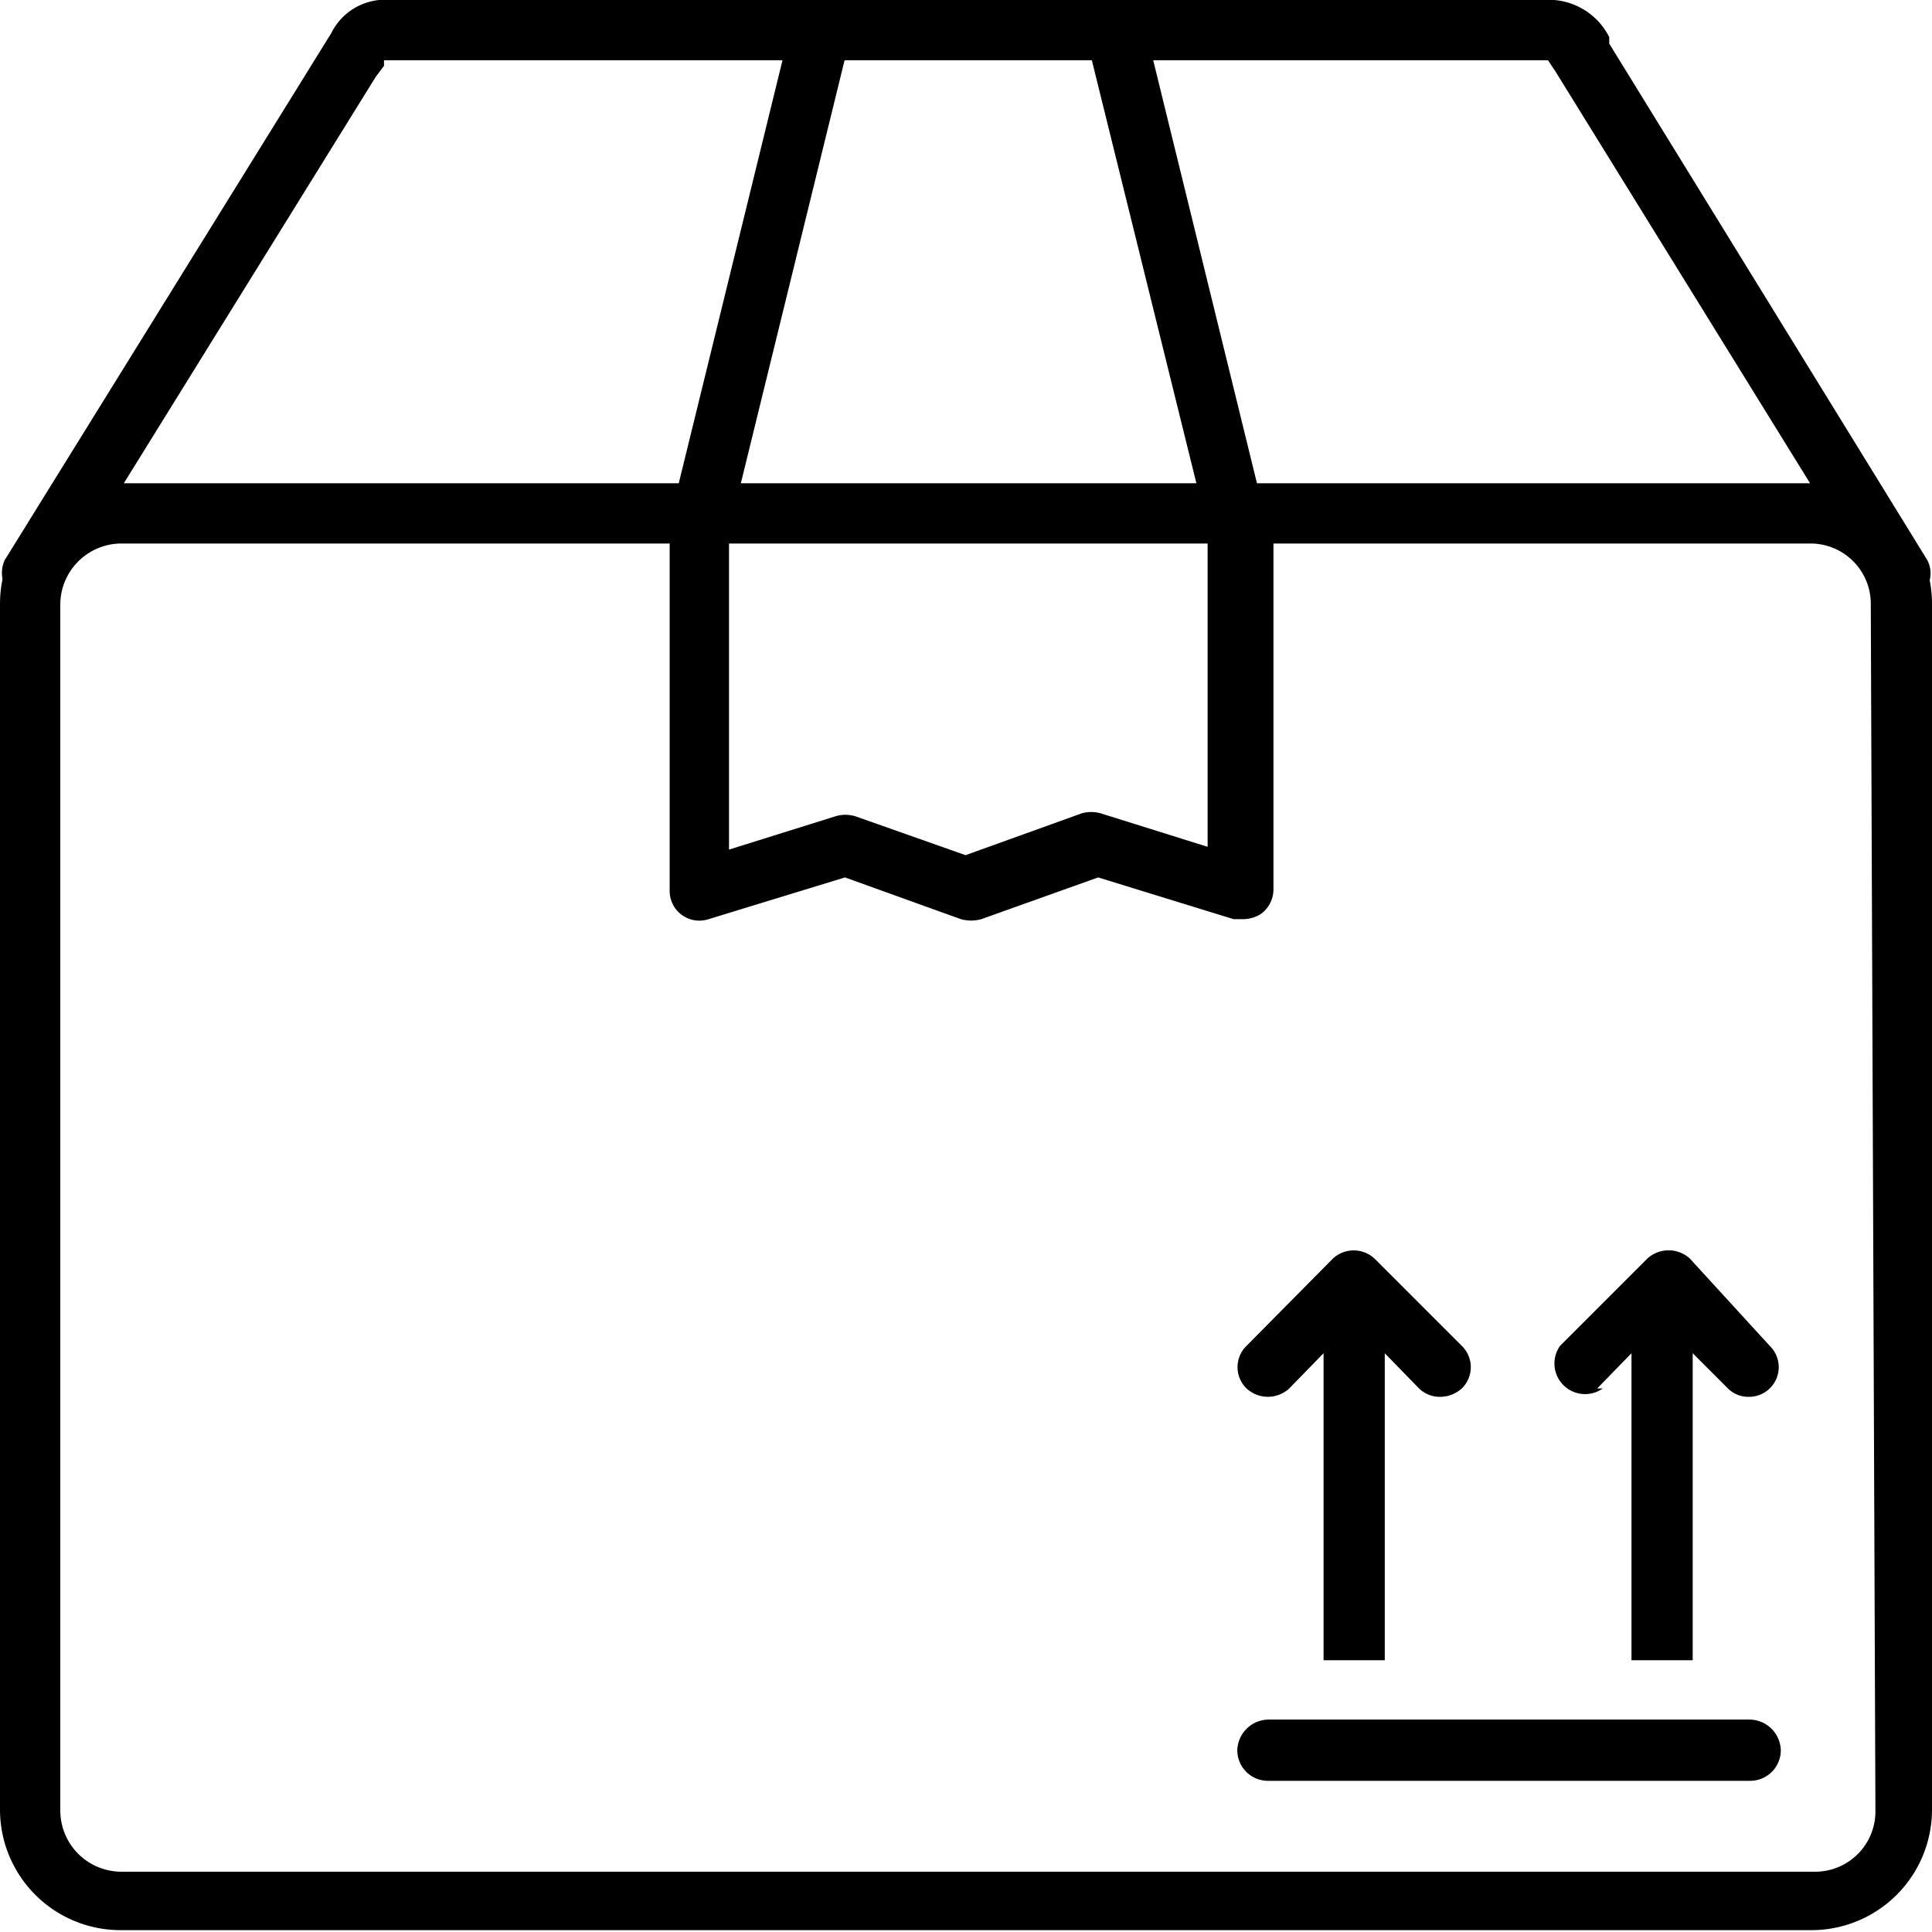
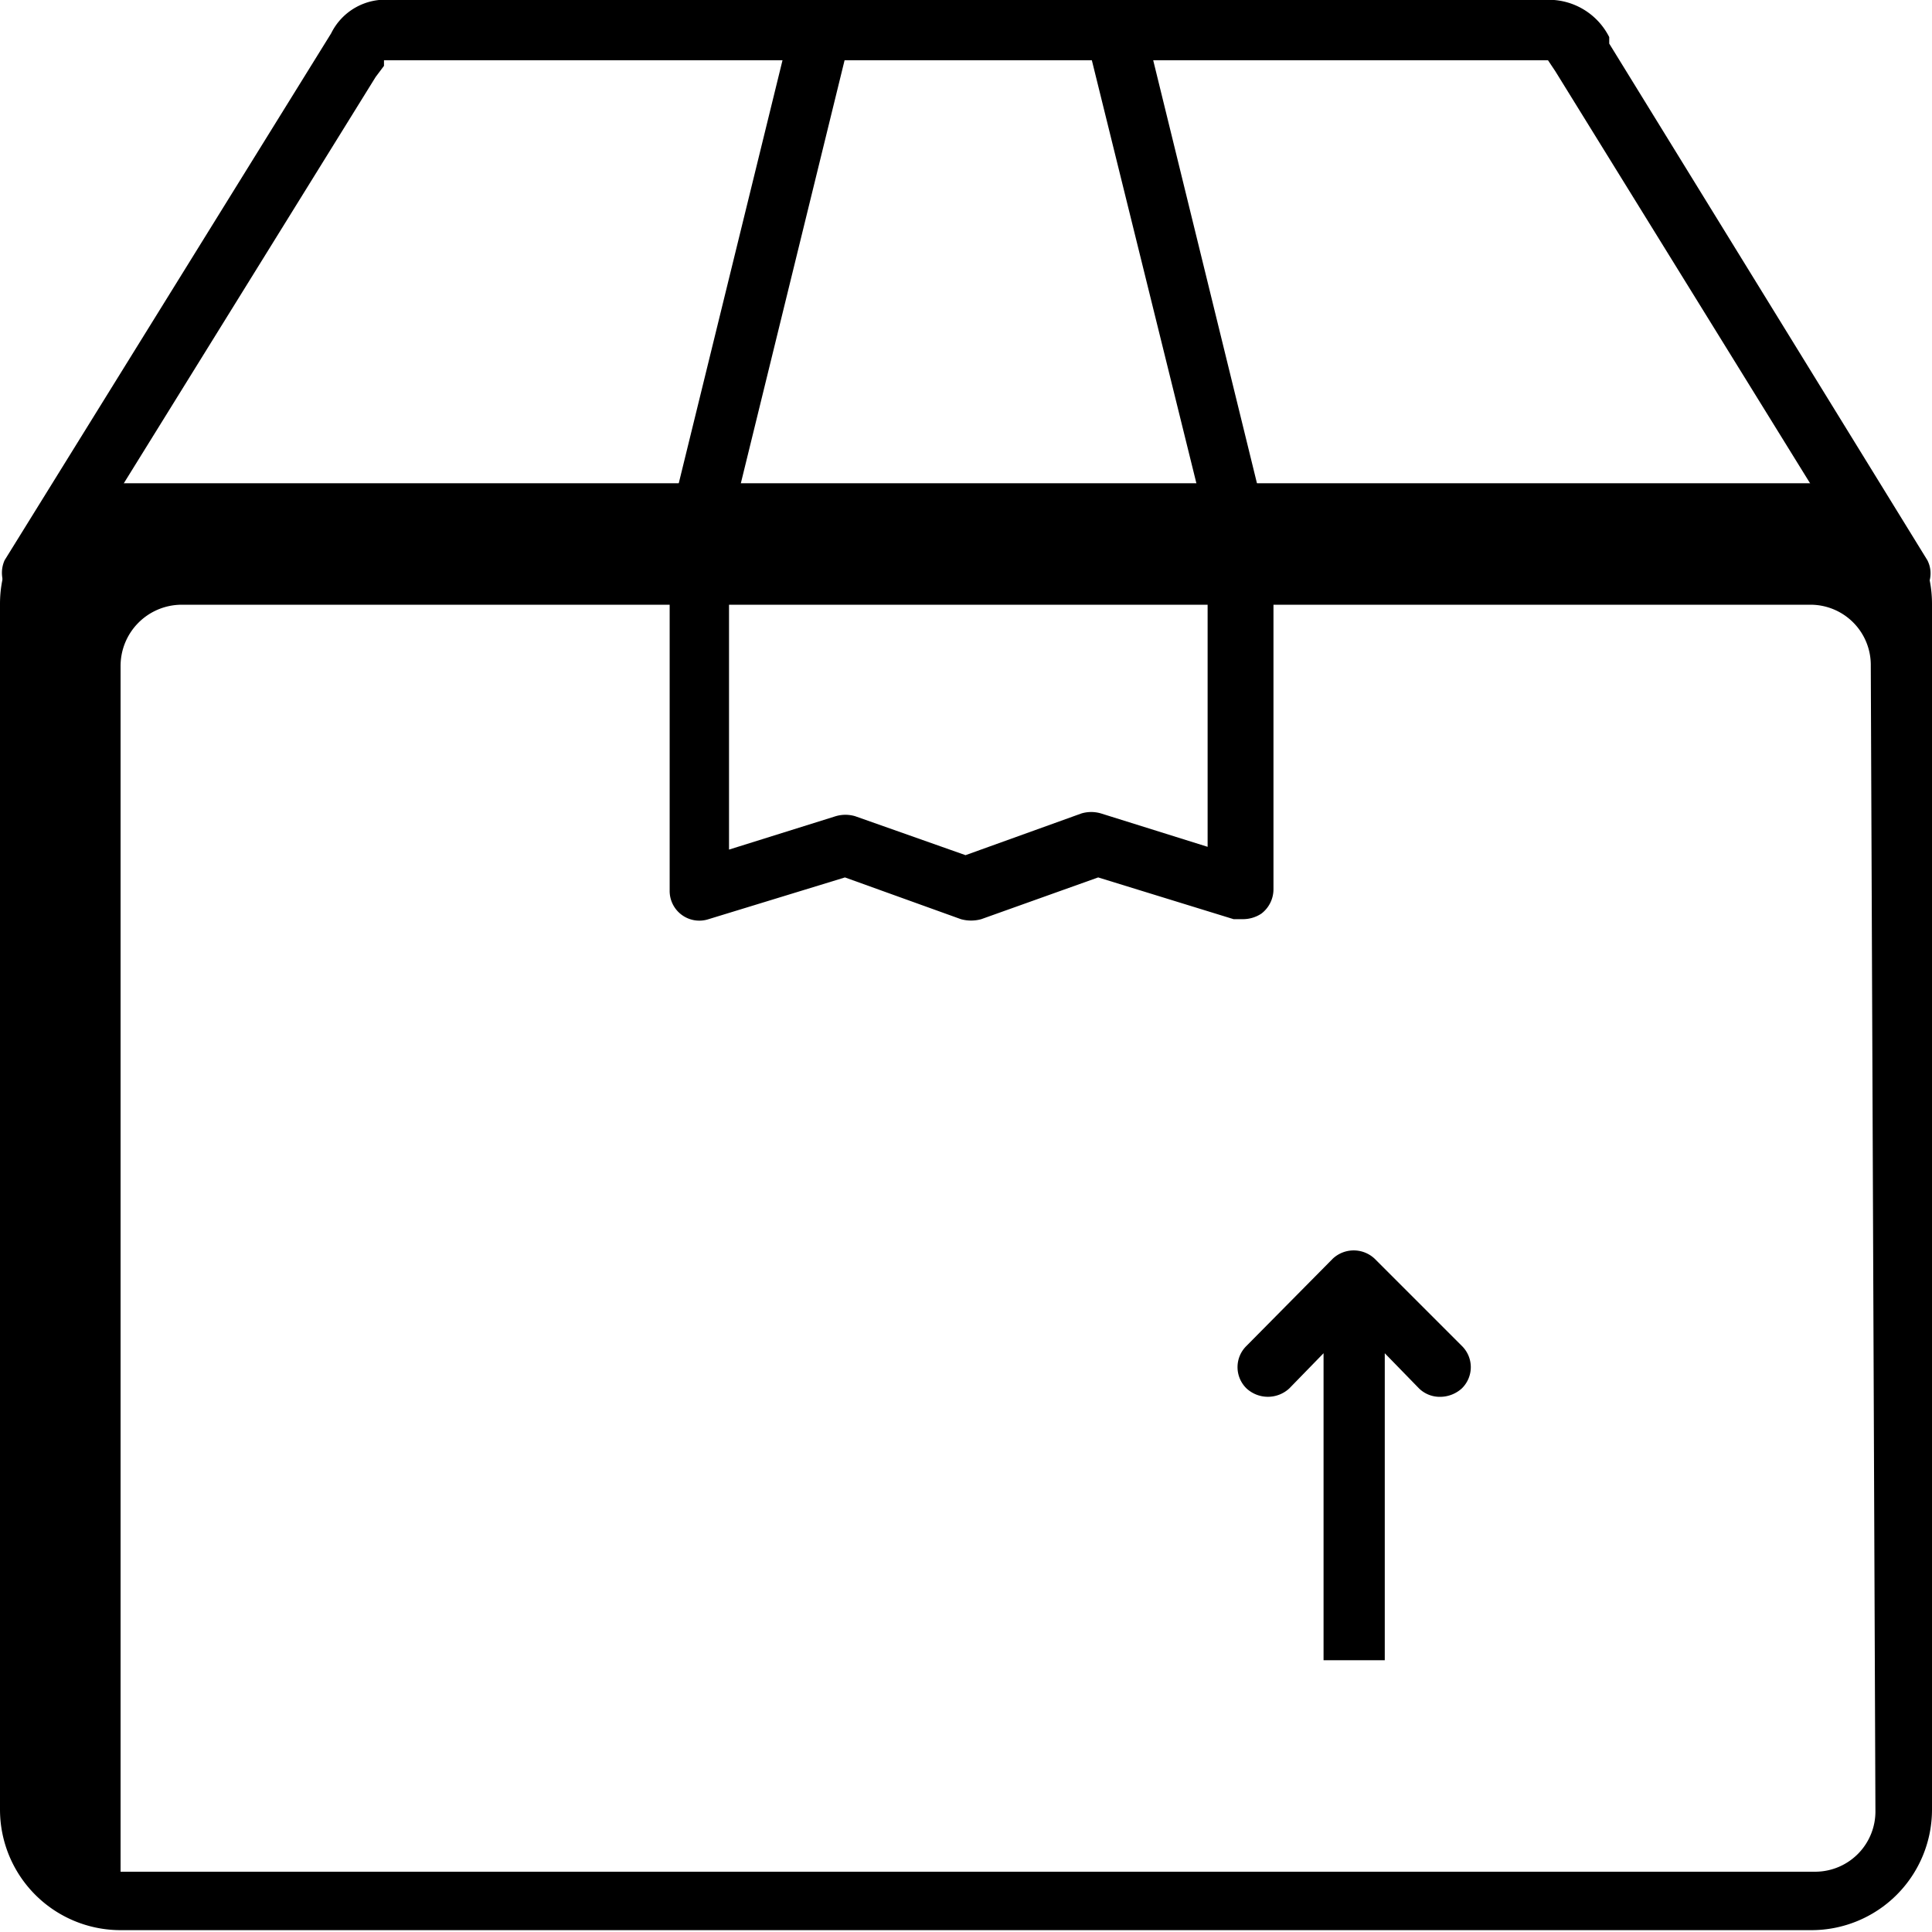
<svg xmlns="http://www.w3.org/2000/svg" id="yith-wcms-shipping-icon" class="yith-wcms-icon" data-name="yith-wcms-shipping-icon" viewBox="0 0 20.83 20.83">
  <defs>
  </defs>
  <g id="package">
    <path class="cls-1" d="M17.43,9.57l-1.3-5.3A.32.32,0,0,0,15.74,4a.33.33,0,0,0-.24.4l1.3,5.26v3.43l-1.15-.36a.37.37,0,0,0-.21,0l-1.25.45L13,12.76a.37.37,0,0,0-.21,0l-1.15.36V9.69l1.29-5.26a.33.33,0,0,0-.24-.4.33.33,0,0,0-.39.24L11,9.57a.22.22,0,0,0,0,.08v3.91a.32.32,0,0,0,.42.31l1.47-.45,1.25.45a.41.41,0,0,0,.22,0l1.26-.45,1.46.45h.1a.36.36,0,0,0,.2-.06.33.33,0,0,0,.13-.26V9.65A.24.24,0,0,0,17.43,9.57Z" transform="translate(-3.78 -3.96)" />
    <path class="cls-1" d="M24.56,10,21.13,4.43l0-.07a.73.73,0,0,0-.71-.4H8a.65.65,0,0,0-.65.36L3.83,10a.33.33,0,0,0,.56.34L7.83,4.79l.09-.12s0-.06,0-.06H20.47l.08.12L24,10.31a.3.3,0,0,0,.27.16.27.27,0,0,0,.17-.06A.31.31,0,0,0,24.56,10Z" transform="translate(-3.78 -3.96)" />
    <g>
-       <path class="cls-1" d="M22.65,22.5h-5.2a.34.34,0,0,0-.33.33.33.33,0,0,0,.33.33h5.2a.33.33,0,0,0,.33-.33A.34.34,0,0,0,22.65,22.5Z" transform="translate(-3.78 -3.96)" />
      <path class="cls-1" d="M17.68,18.93l.37-.38v3.31h.66V18.55l.37.38a.32.32,0,0,0,.23.09.35.35,0,0,0,.23-.09.32.32,0,0,0,0-.46l-.94-.94a.33.33,0,0,0-.45,0l-.93.94a.32.32,0,0,0,0,.46A.34.34,0,0,0,17.68,18.93Z" transform="translate(-3.78 -3.96)" />
-       <path class="cls-1" d="M21,18.93l.37-.38v3.31h.66V18.55l.38.38a.31.31,0,0,0,.22.09.32.32,0,0,0,.23-.09.32.32,0,0,0,0-.46L22,17.53a.34.34,0,0,0-.46,0l-.94.94a.33.33,0,0,0,.46.46Z" transform="translate(-3.78 -3.96)" />
    </g>
-     <path class="cls-1" d="M23.31,9.17H5.08a1.3,1.3,0,0,0-1.3,1.3v13a1.3,1.3,0,0,0,1.3,1.3H23.31a1.3,1.3,0,0,0,1.3-1.3v-13A1.3,1.3,0,0,0,23.31,9.17ZM24,23.48a.65.65,0,0,1-.64.66H5.08a.66.66,0,0,1-.65-.66v-13a.66.66,0,0,1,.65-.66H23.31a.65.65,0,0,1,.64.66Z" transform="translate(-3.78 -3.96)" />
+     <path class="cls-1" d="M23.31,9.17H5.08a1.3,1.3,0,0,0-1.3,1.3v13a1.3,1.3,0,0,0,1.3,1.3H23.31a1.3,1.3,0,0,0,1.3-1.3v-13A1.3,1.3,0,0,0,23.31,9.17ZM24,23.48a.65.65,0,0,1-.64.66H5.08v-13a.66.66,0,0,1,.65-.66H23.31a.65.65,0,0,1,.64.66Z" transform="translate(-3.78 -3.96)" />
  </g>
</svg>